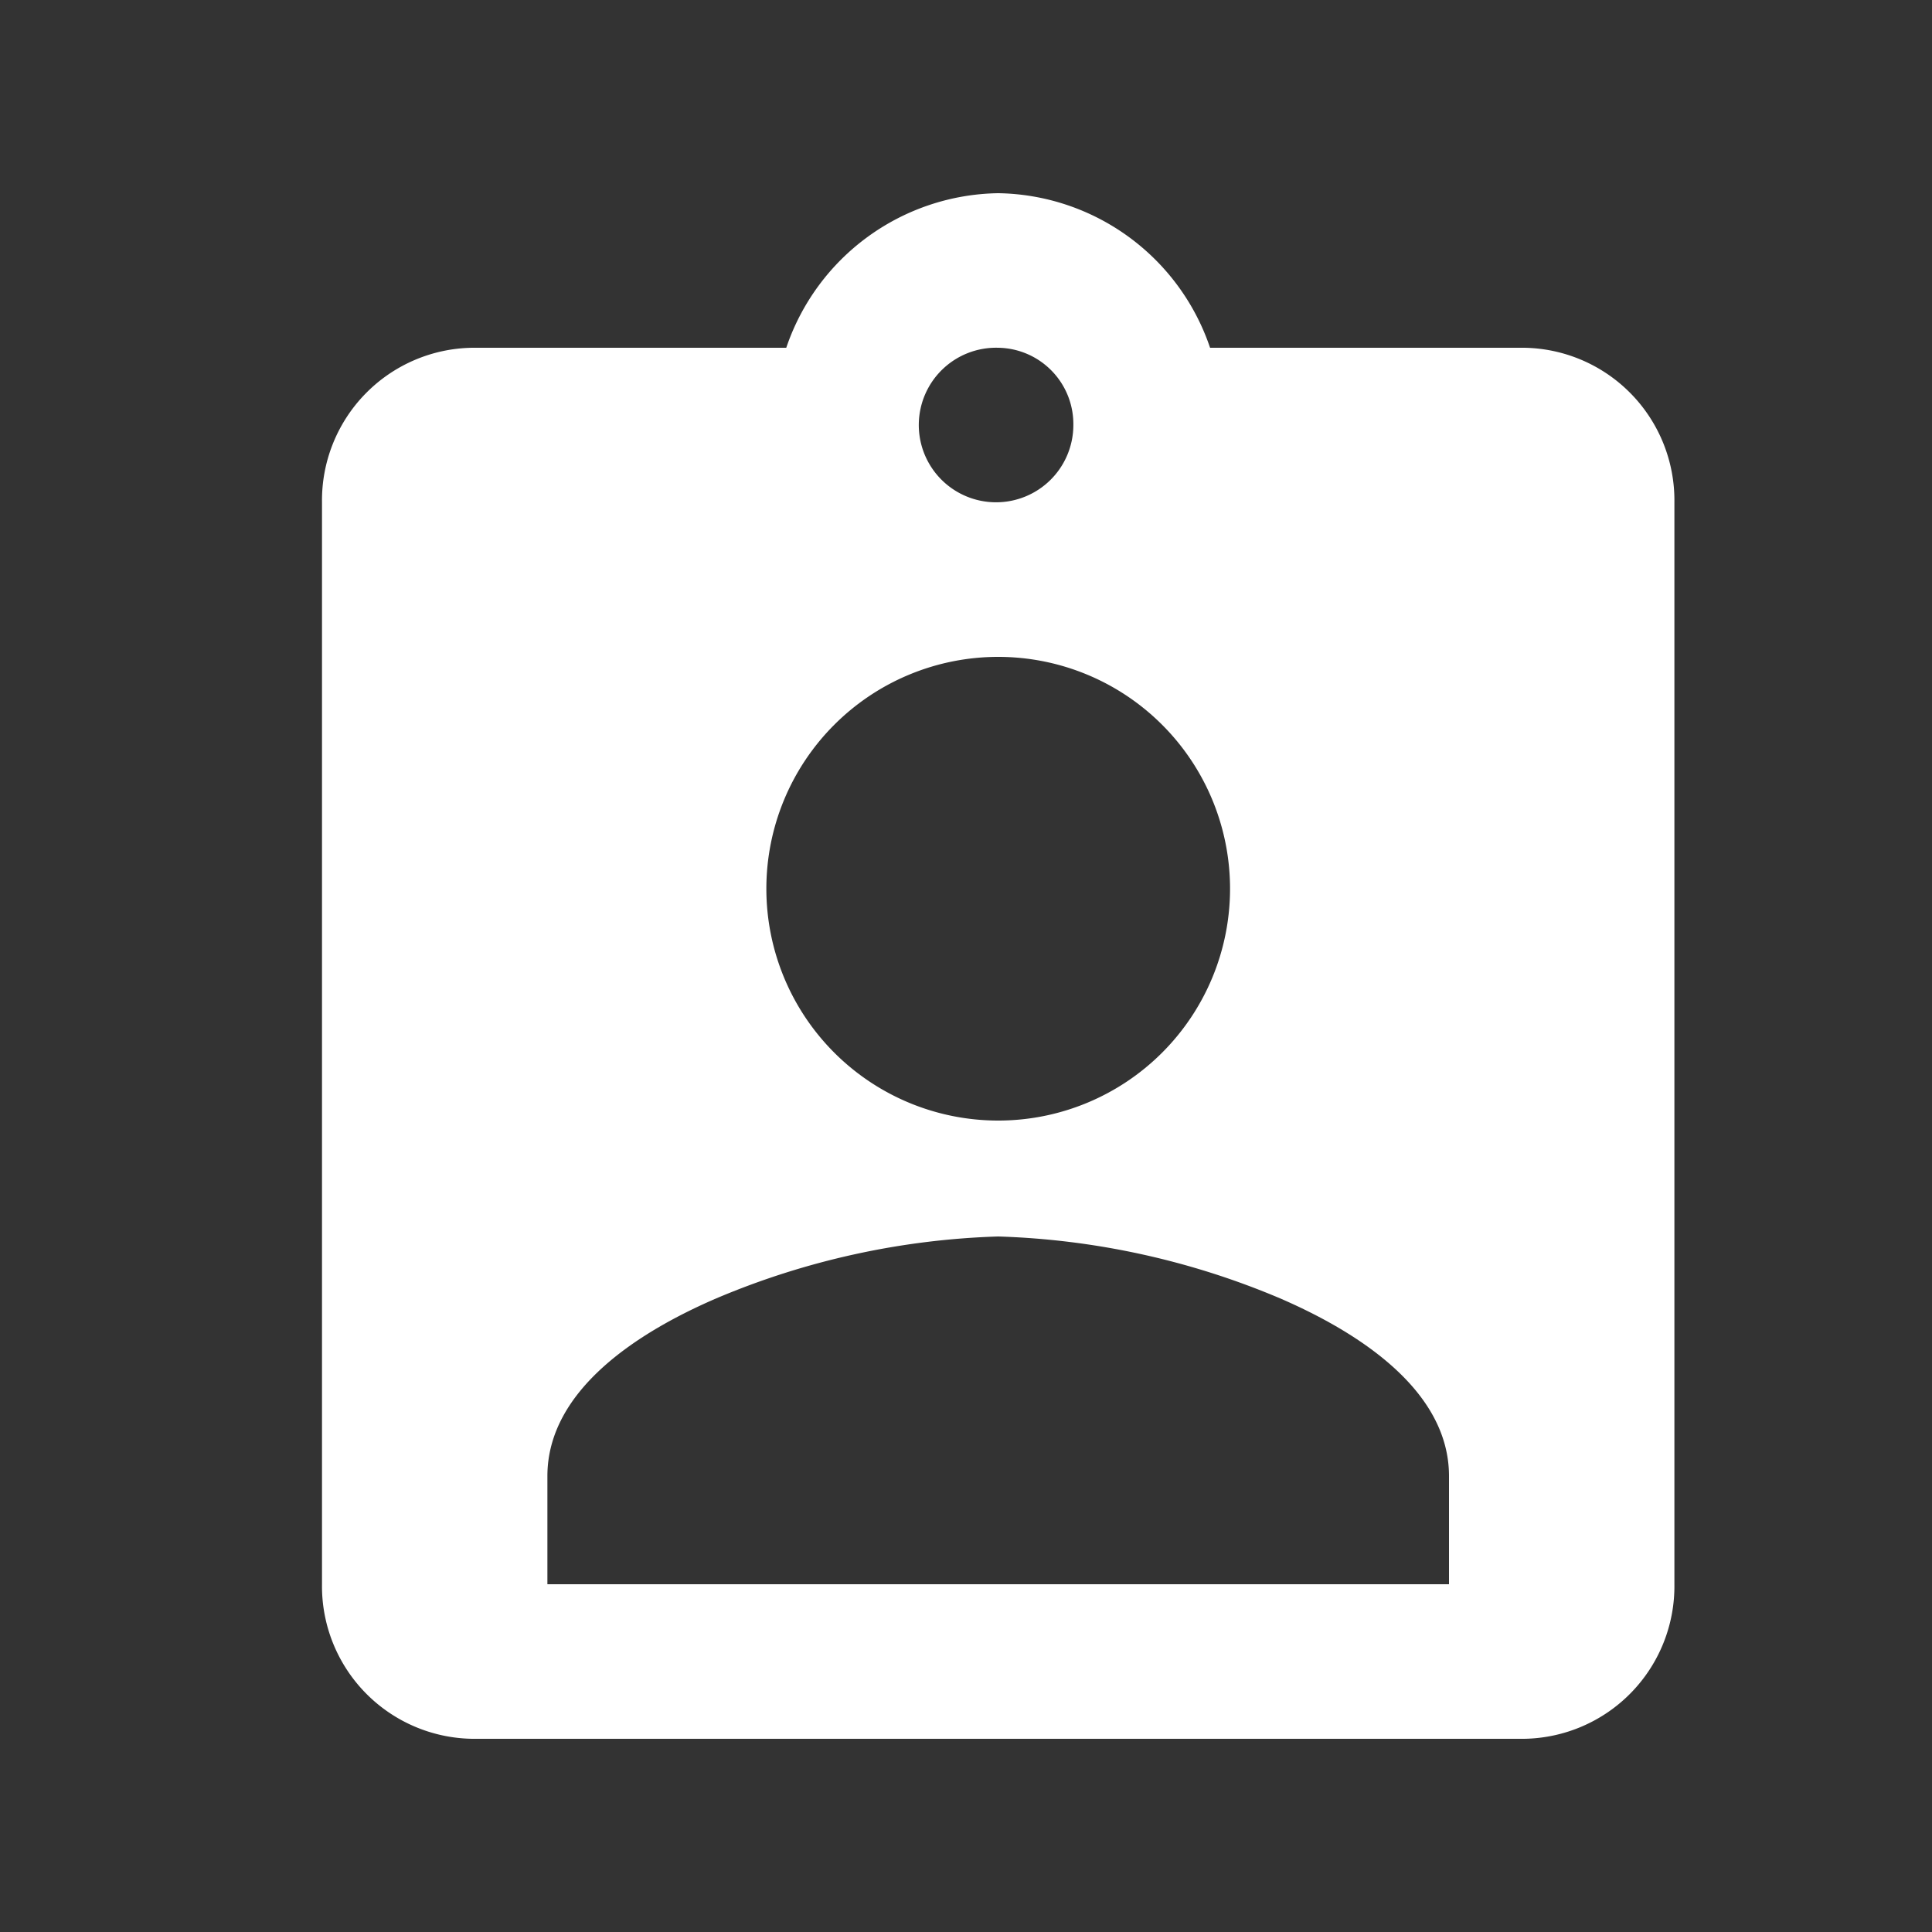
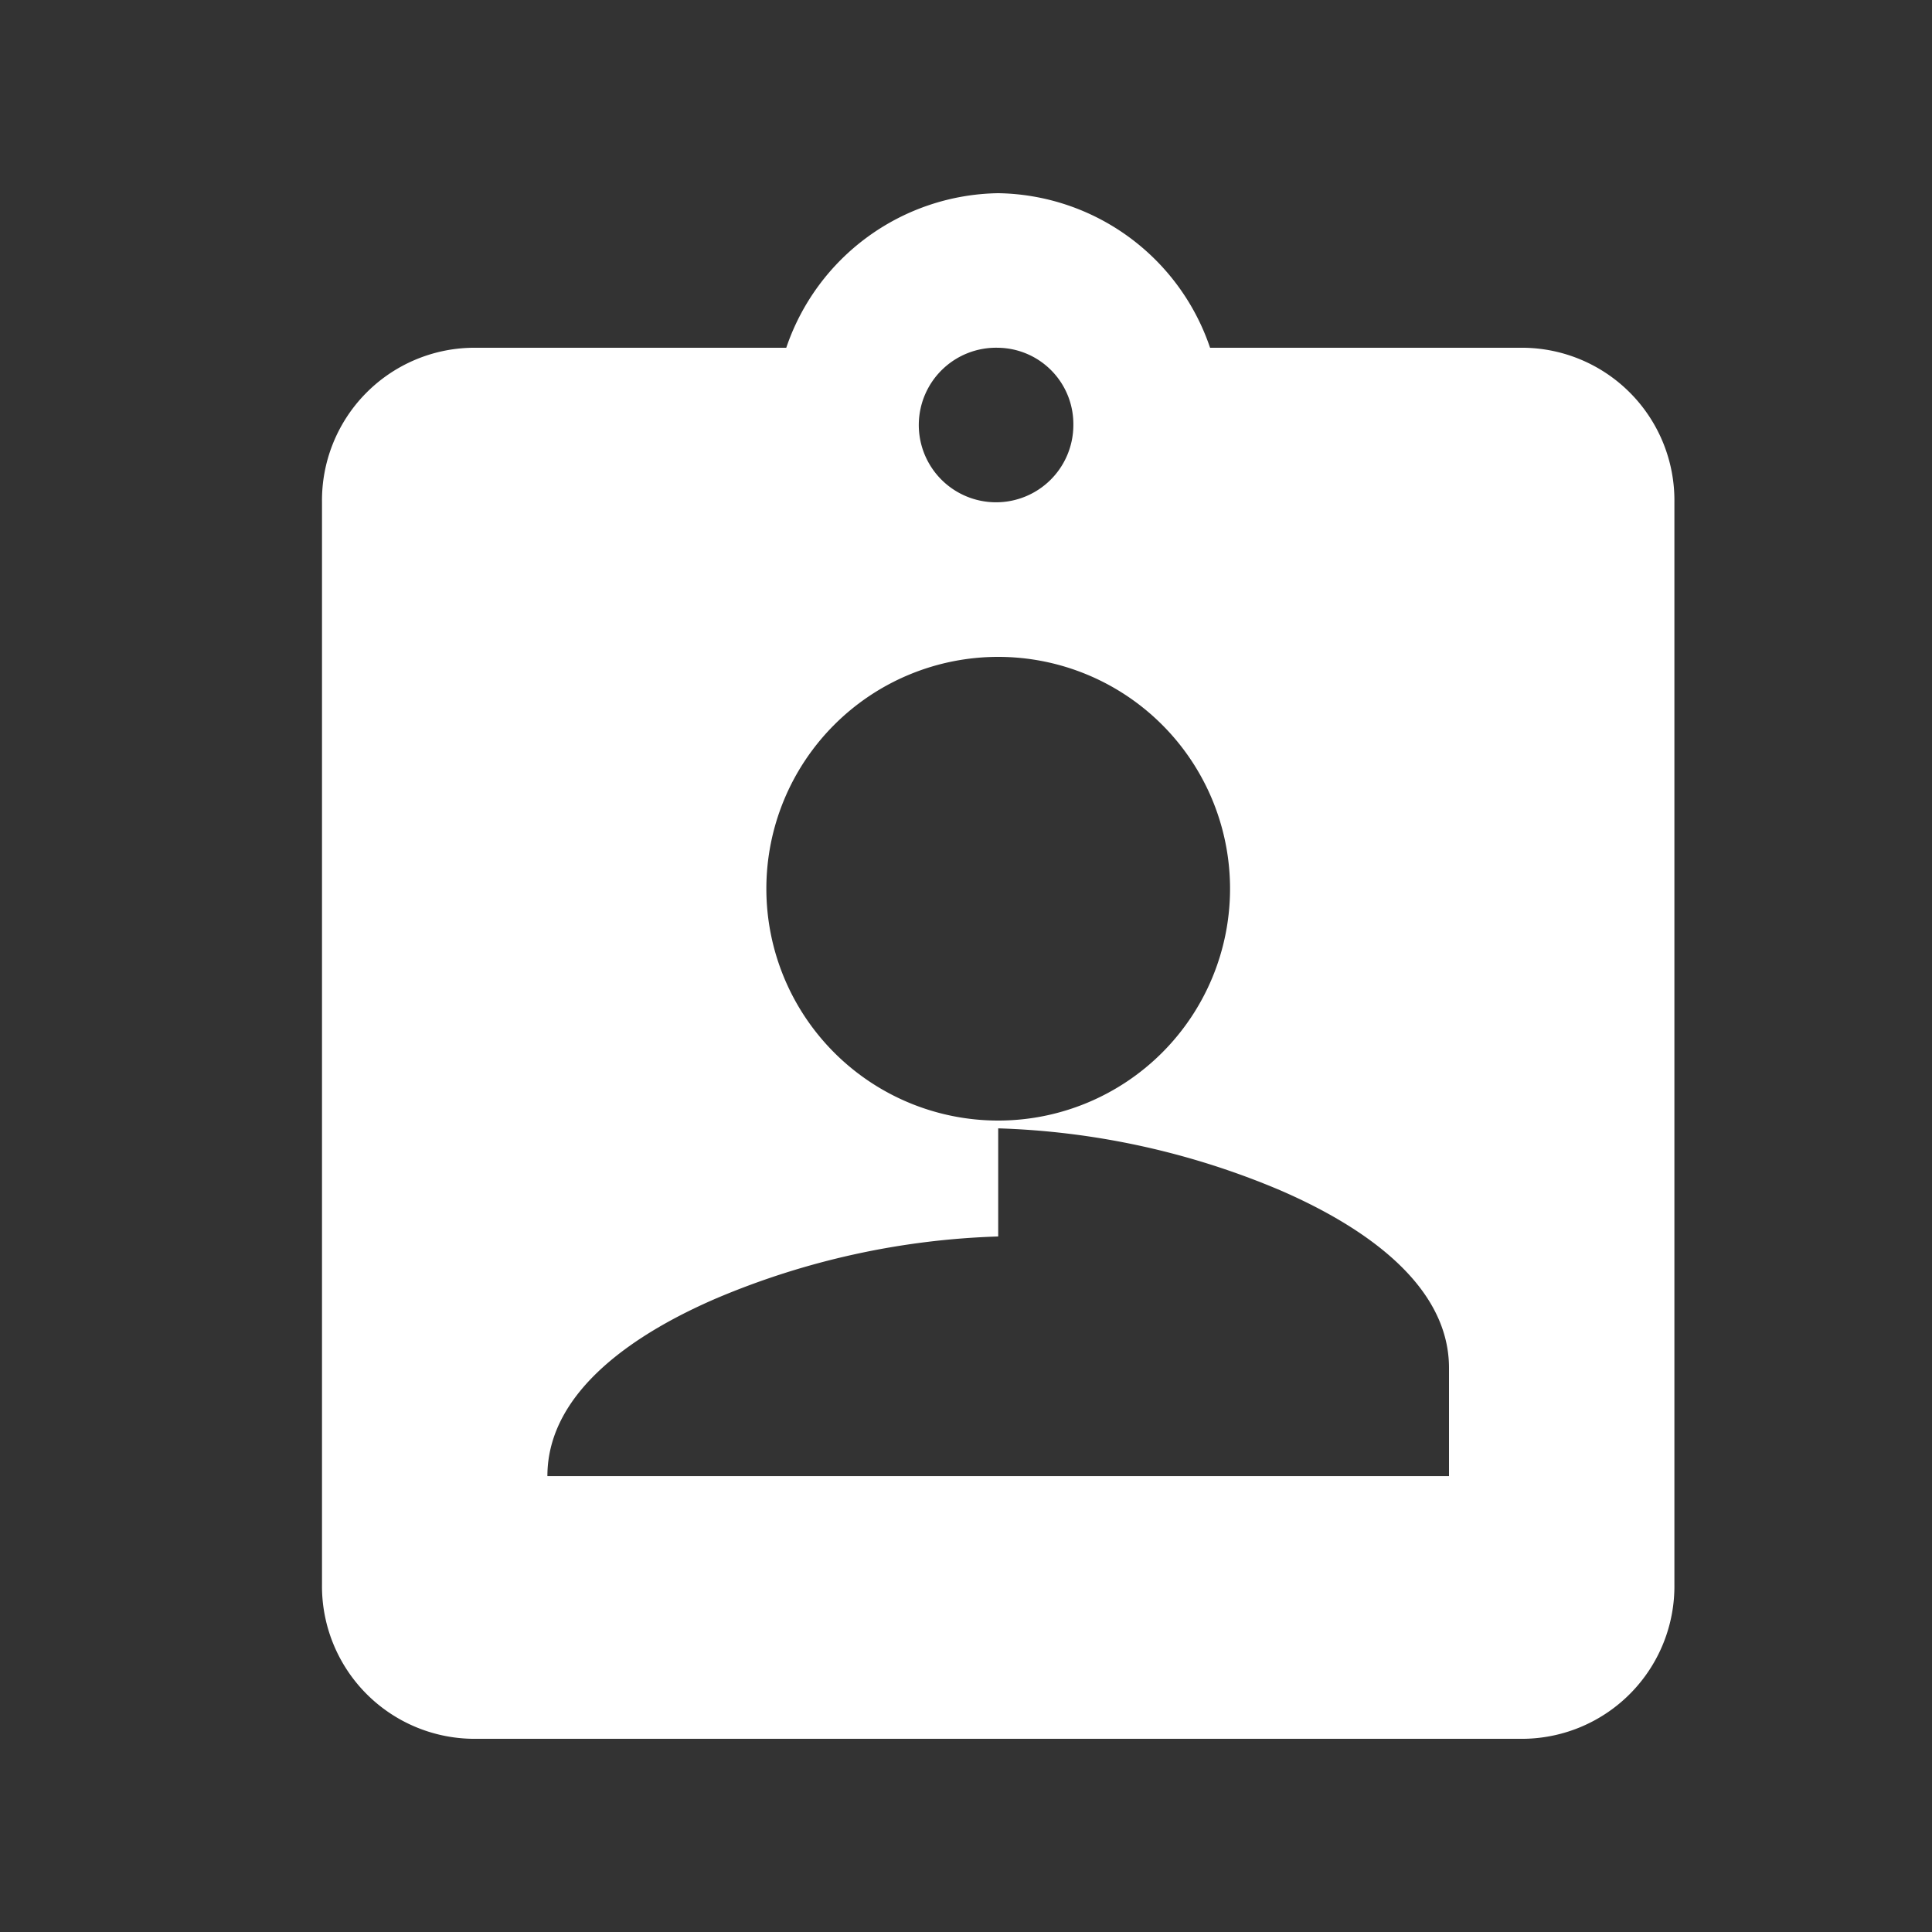
<svg xmlns="http://www.w3.org/2000/svg" width="30" height="30">
  <rect width="100%" height="100%" fill="#333333" stroke="none" />
-   <path fill="rgba(0,0,0,0)" d="M0 0h30v30H0z" />
-   <path d="M23.667 27H7.333A2.37 2.37 0 015 24.6V7.8a2.37 2.37 0 012.333-2.4h4.876A3.531 3.531 0 0115.5 3a3.53 3.53 0 013.29 2.4h4.877A2.37 2.37 0 0126 7.8v16.8a2.37 2.37 0 01-2.333 2.4zM15.5 19.2a12.179 12.179 0 00-4.375.96c-1.2.517-2.625 1.416-2.625 2.761V24.6h14v-1.679c0-1.344-1.427-2.243-2.625-2.761a12.176 12.176 0 00-4.375-.96zm0-9a3.6 3.6 0 000 7.2 3.6 3.6 0 000-7.2zm0-4.8a1.2 1.2 0 101.167 1.2A1.185 1.185 0 0015.5 5.4z" fill="#fff" />
+   <path d="M23.667 27H7.333A2.37 2.37 0 015 24.6V7.8a2.37 2.37 0 012.333-2.4h4.876A3.531 3.531 0 0115.5 3a3.53 3.53 0 013.29 2.4h4.877A2.37 2.37 0 0126 7.8v16.8a2.37 2.37 0 01-2.333 2.4zM15.5 19.2a12.179 12.179 0 00-4.375.96c-1.2.517-2.625 1.416-2.625 2.761h14v-1.679c0-1.344-1.427-2.243-2.625-2.761a12.176 12.176 0 00-4.375-.96zm0-9a3.6 3.6 0 000 7.2 3.6 3.6 0 000-7.2zm0-4.8a1.2 1.2 0 101.167 1.2A1.185 1.185 0 0015.5 5.4z" fill="#fff" />
</svg>